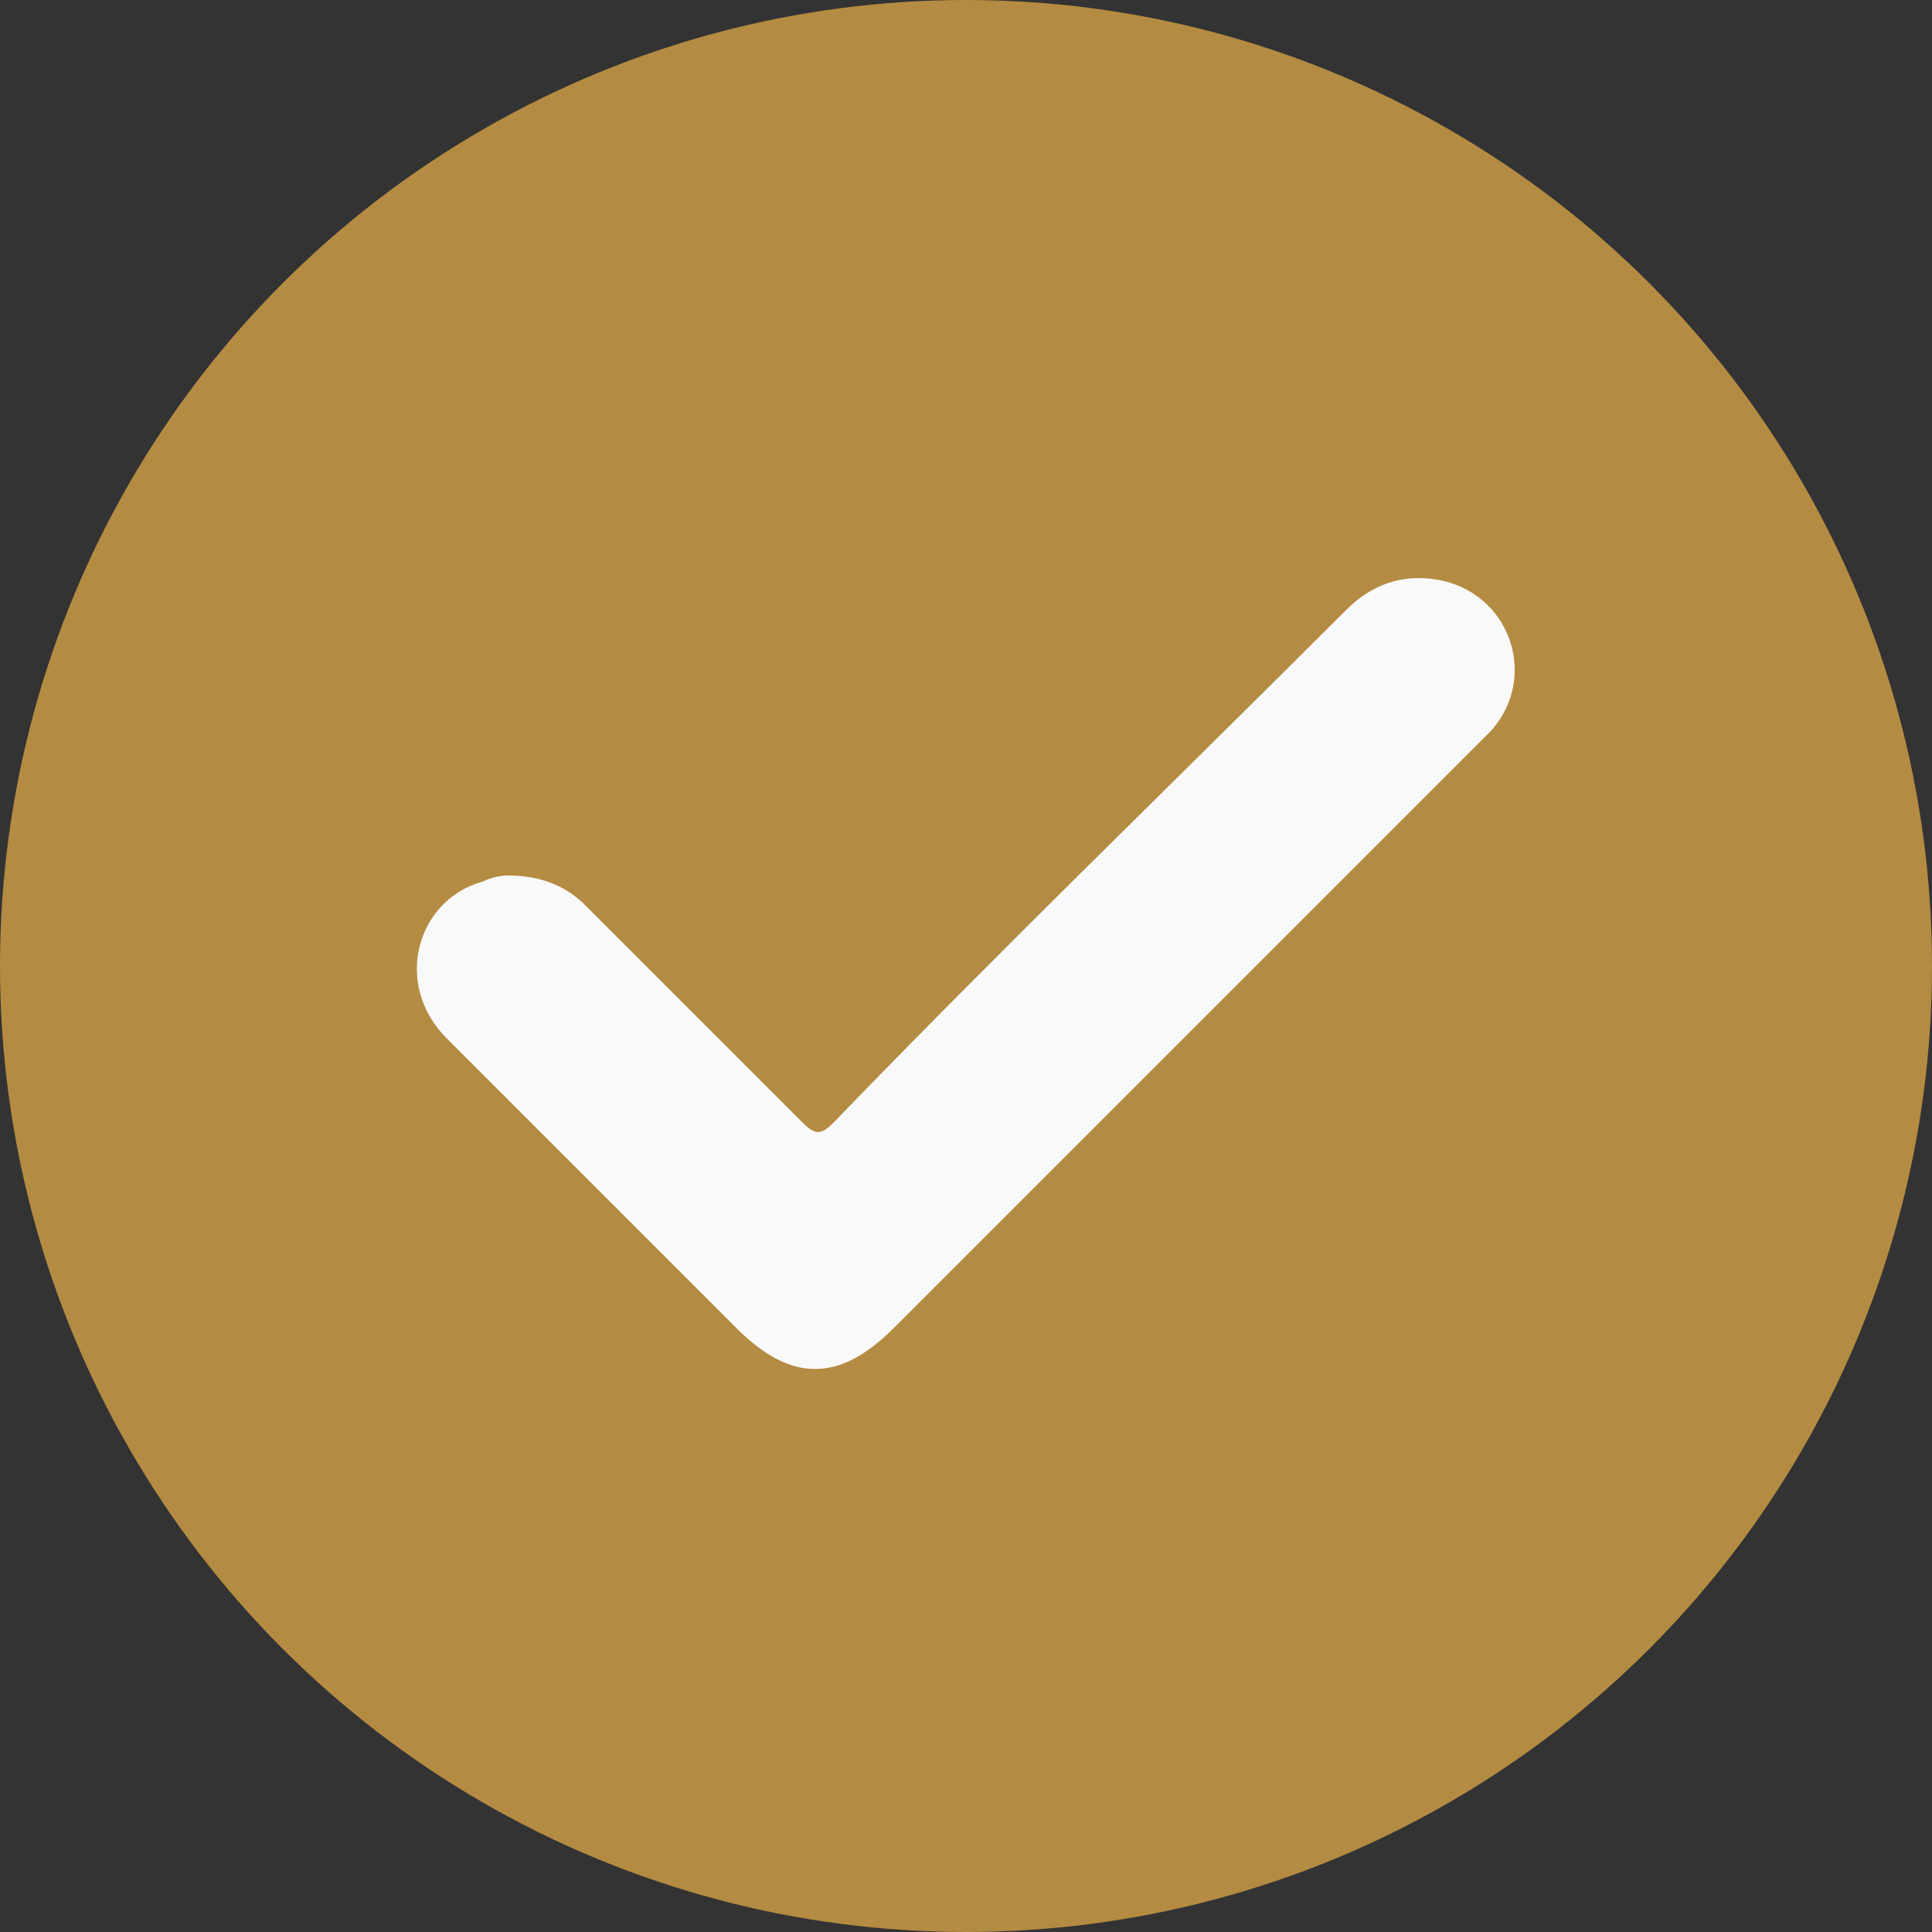
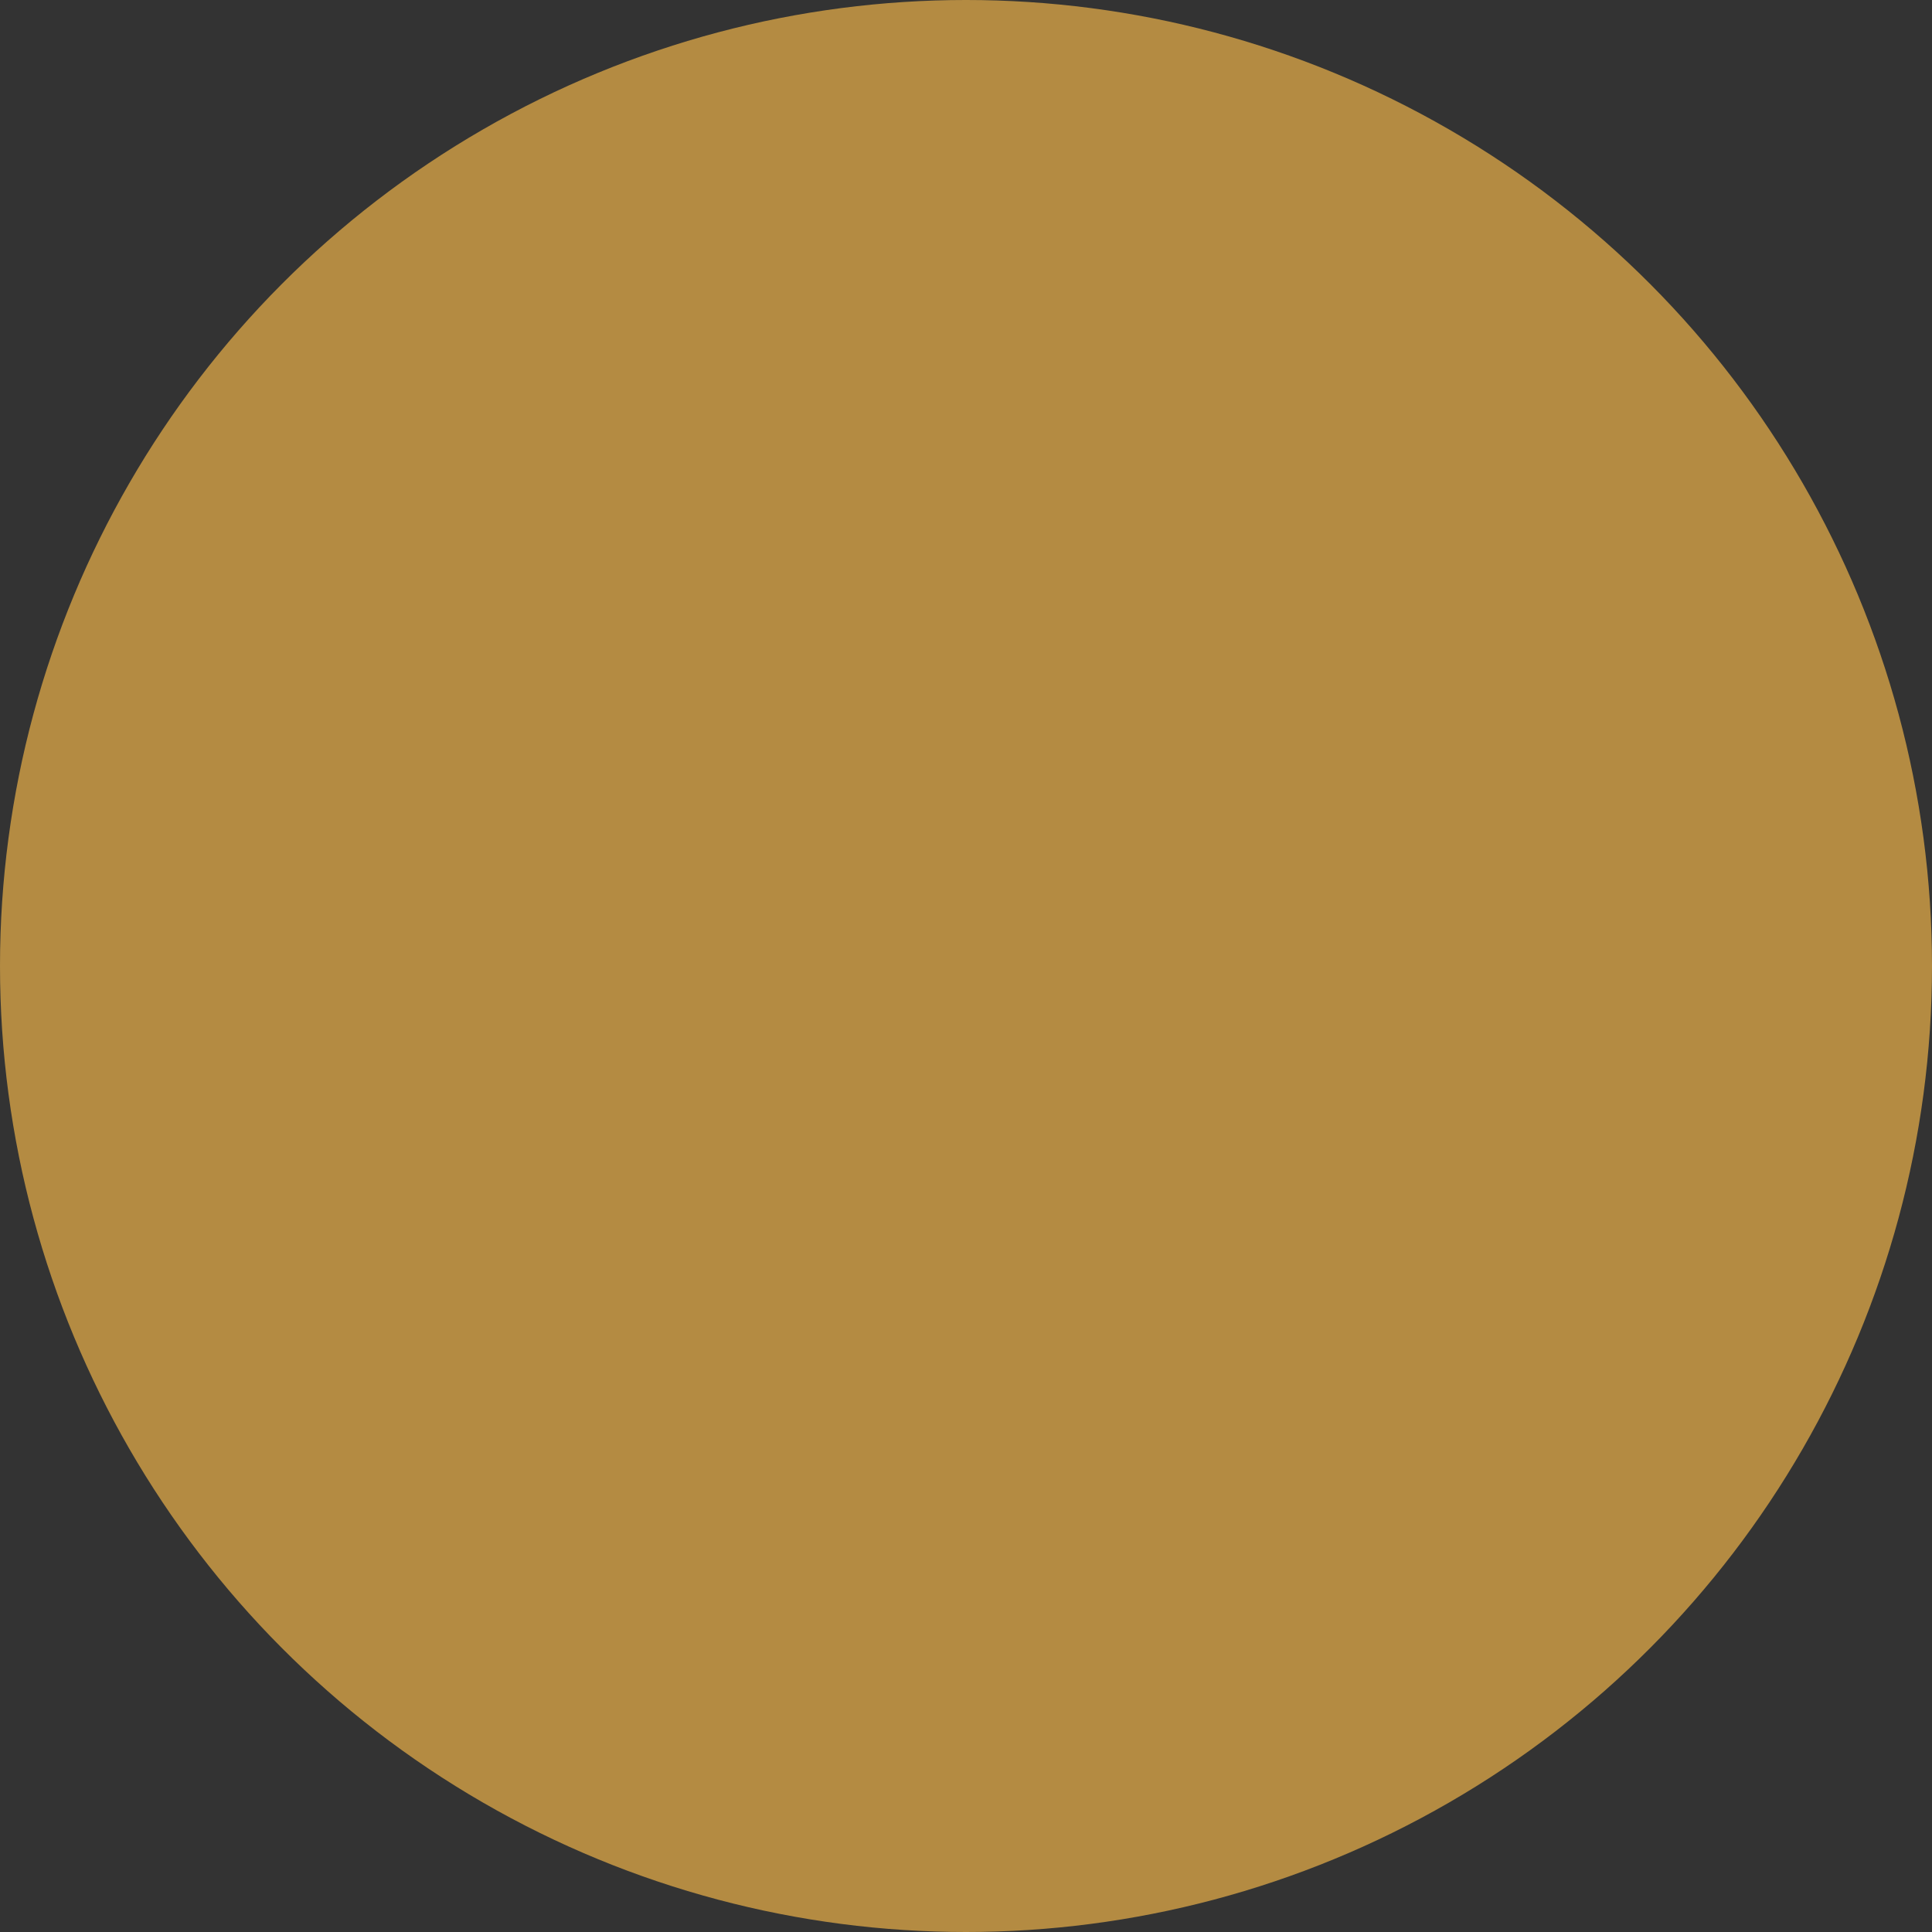
<svg xmlns="http://www.w3.org/2000/svg" id="Capa_1" version="1.1" viewBox="0 0 32 32">
  <rect x="0" y="0" width="32" height="32" fill="#333333" stroke="none" />
  <defs>
    <style>
      .st0 {
        fill: #b48b42;
      }

      .st1 {
        fill: #f9f9f9;
      }
    </style>
  </defs>
  <circle class="st0" cx="16" cy="16" r="16" />
-   <path class="st1" d="M8.4,14.5c.6,0,1,.2,1.3.5,1.2,1.2,2.4,2.4,3.6,3.6.2.2.3.2.5,0,2.8-2.9,5.7-5.7,8.5-8.5.4-.4.9-.6,1.5-.5,1.2.2,1.7,1.6.9,2.5-.1.1-.2.2-.3.3-3.2,3.2-6.4,6.4-9.6,9.6-.9.9-1.7.9-2.6,0-1.6-1.6-3.2-3.2-4.8-4.8-.9-.9-.5-2.3.6-2.6.2-.1.4-.1.4-.1Z" />
</svg>